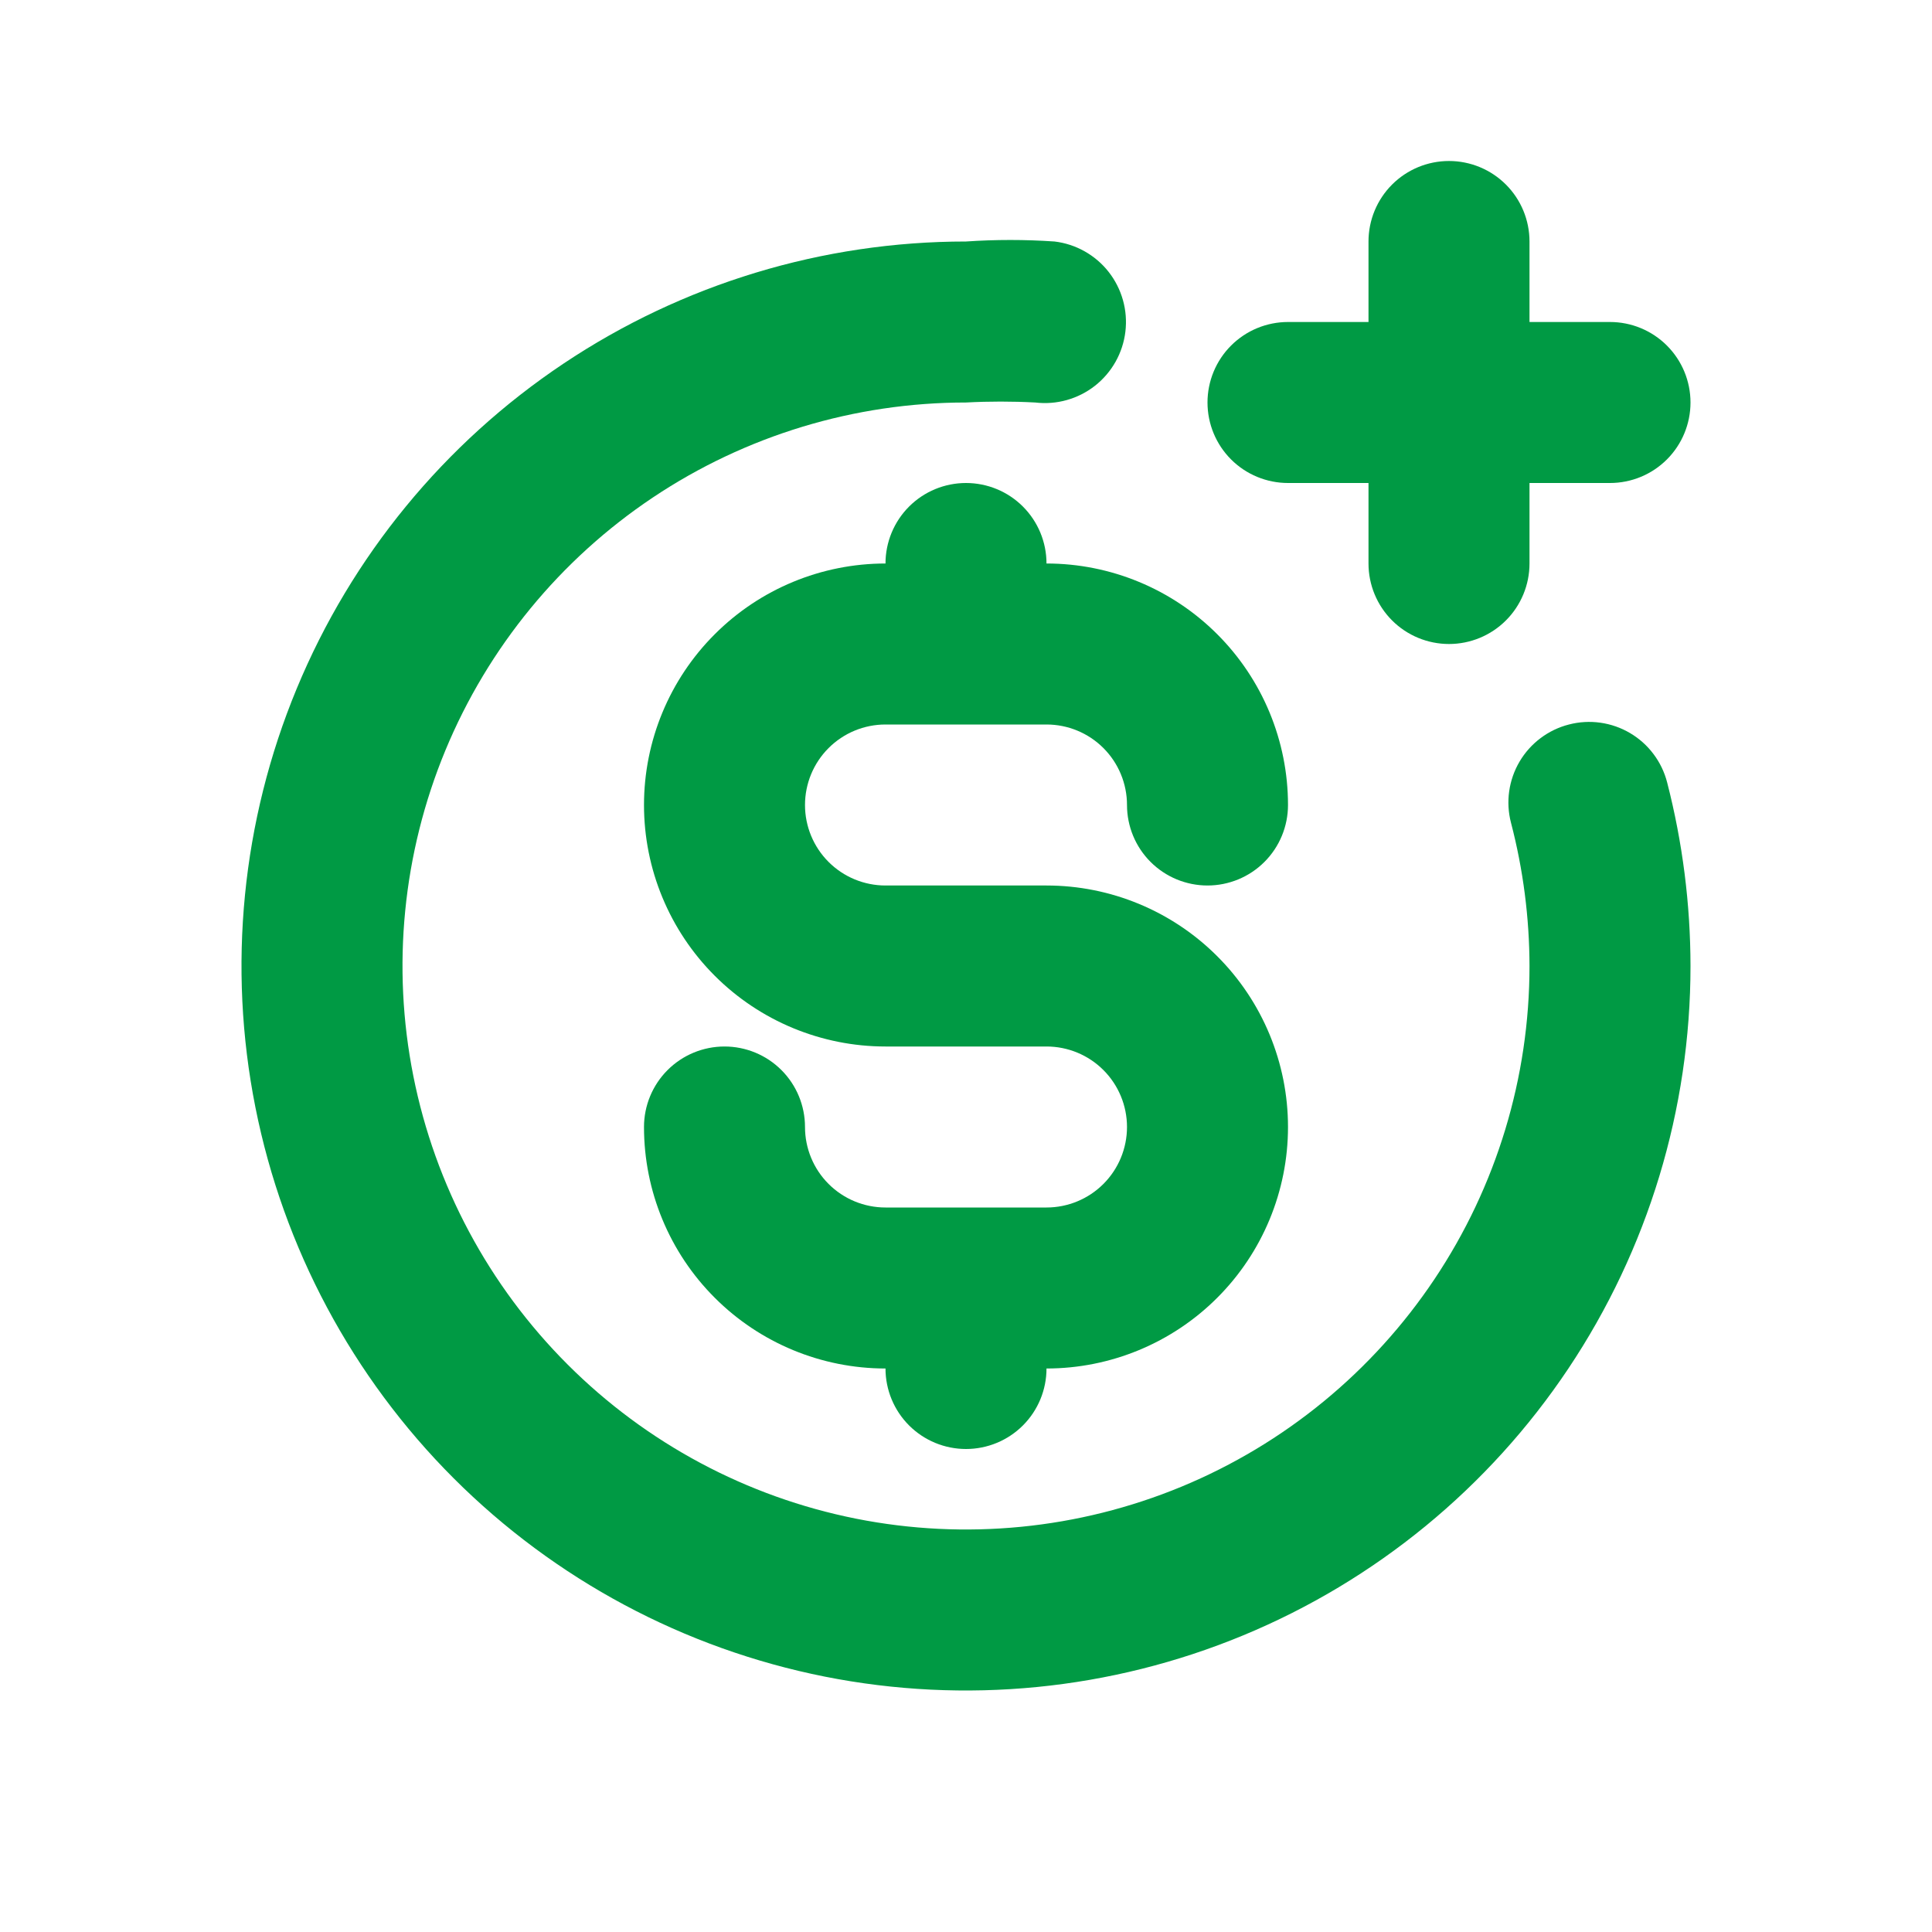
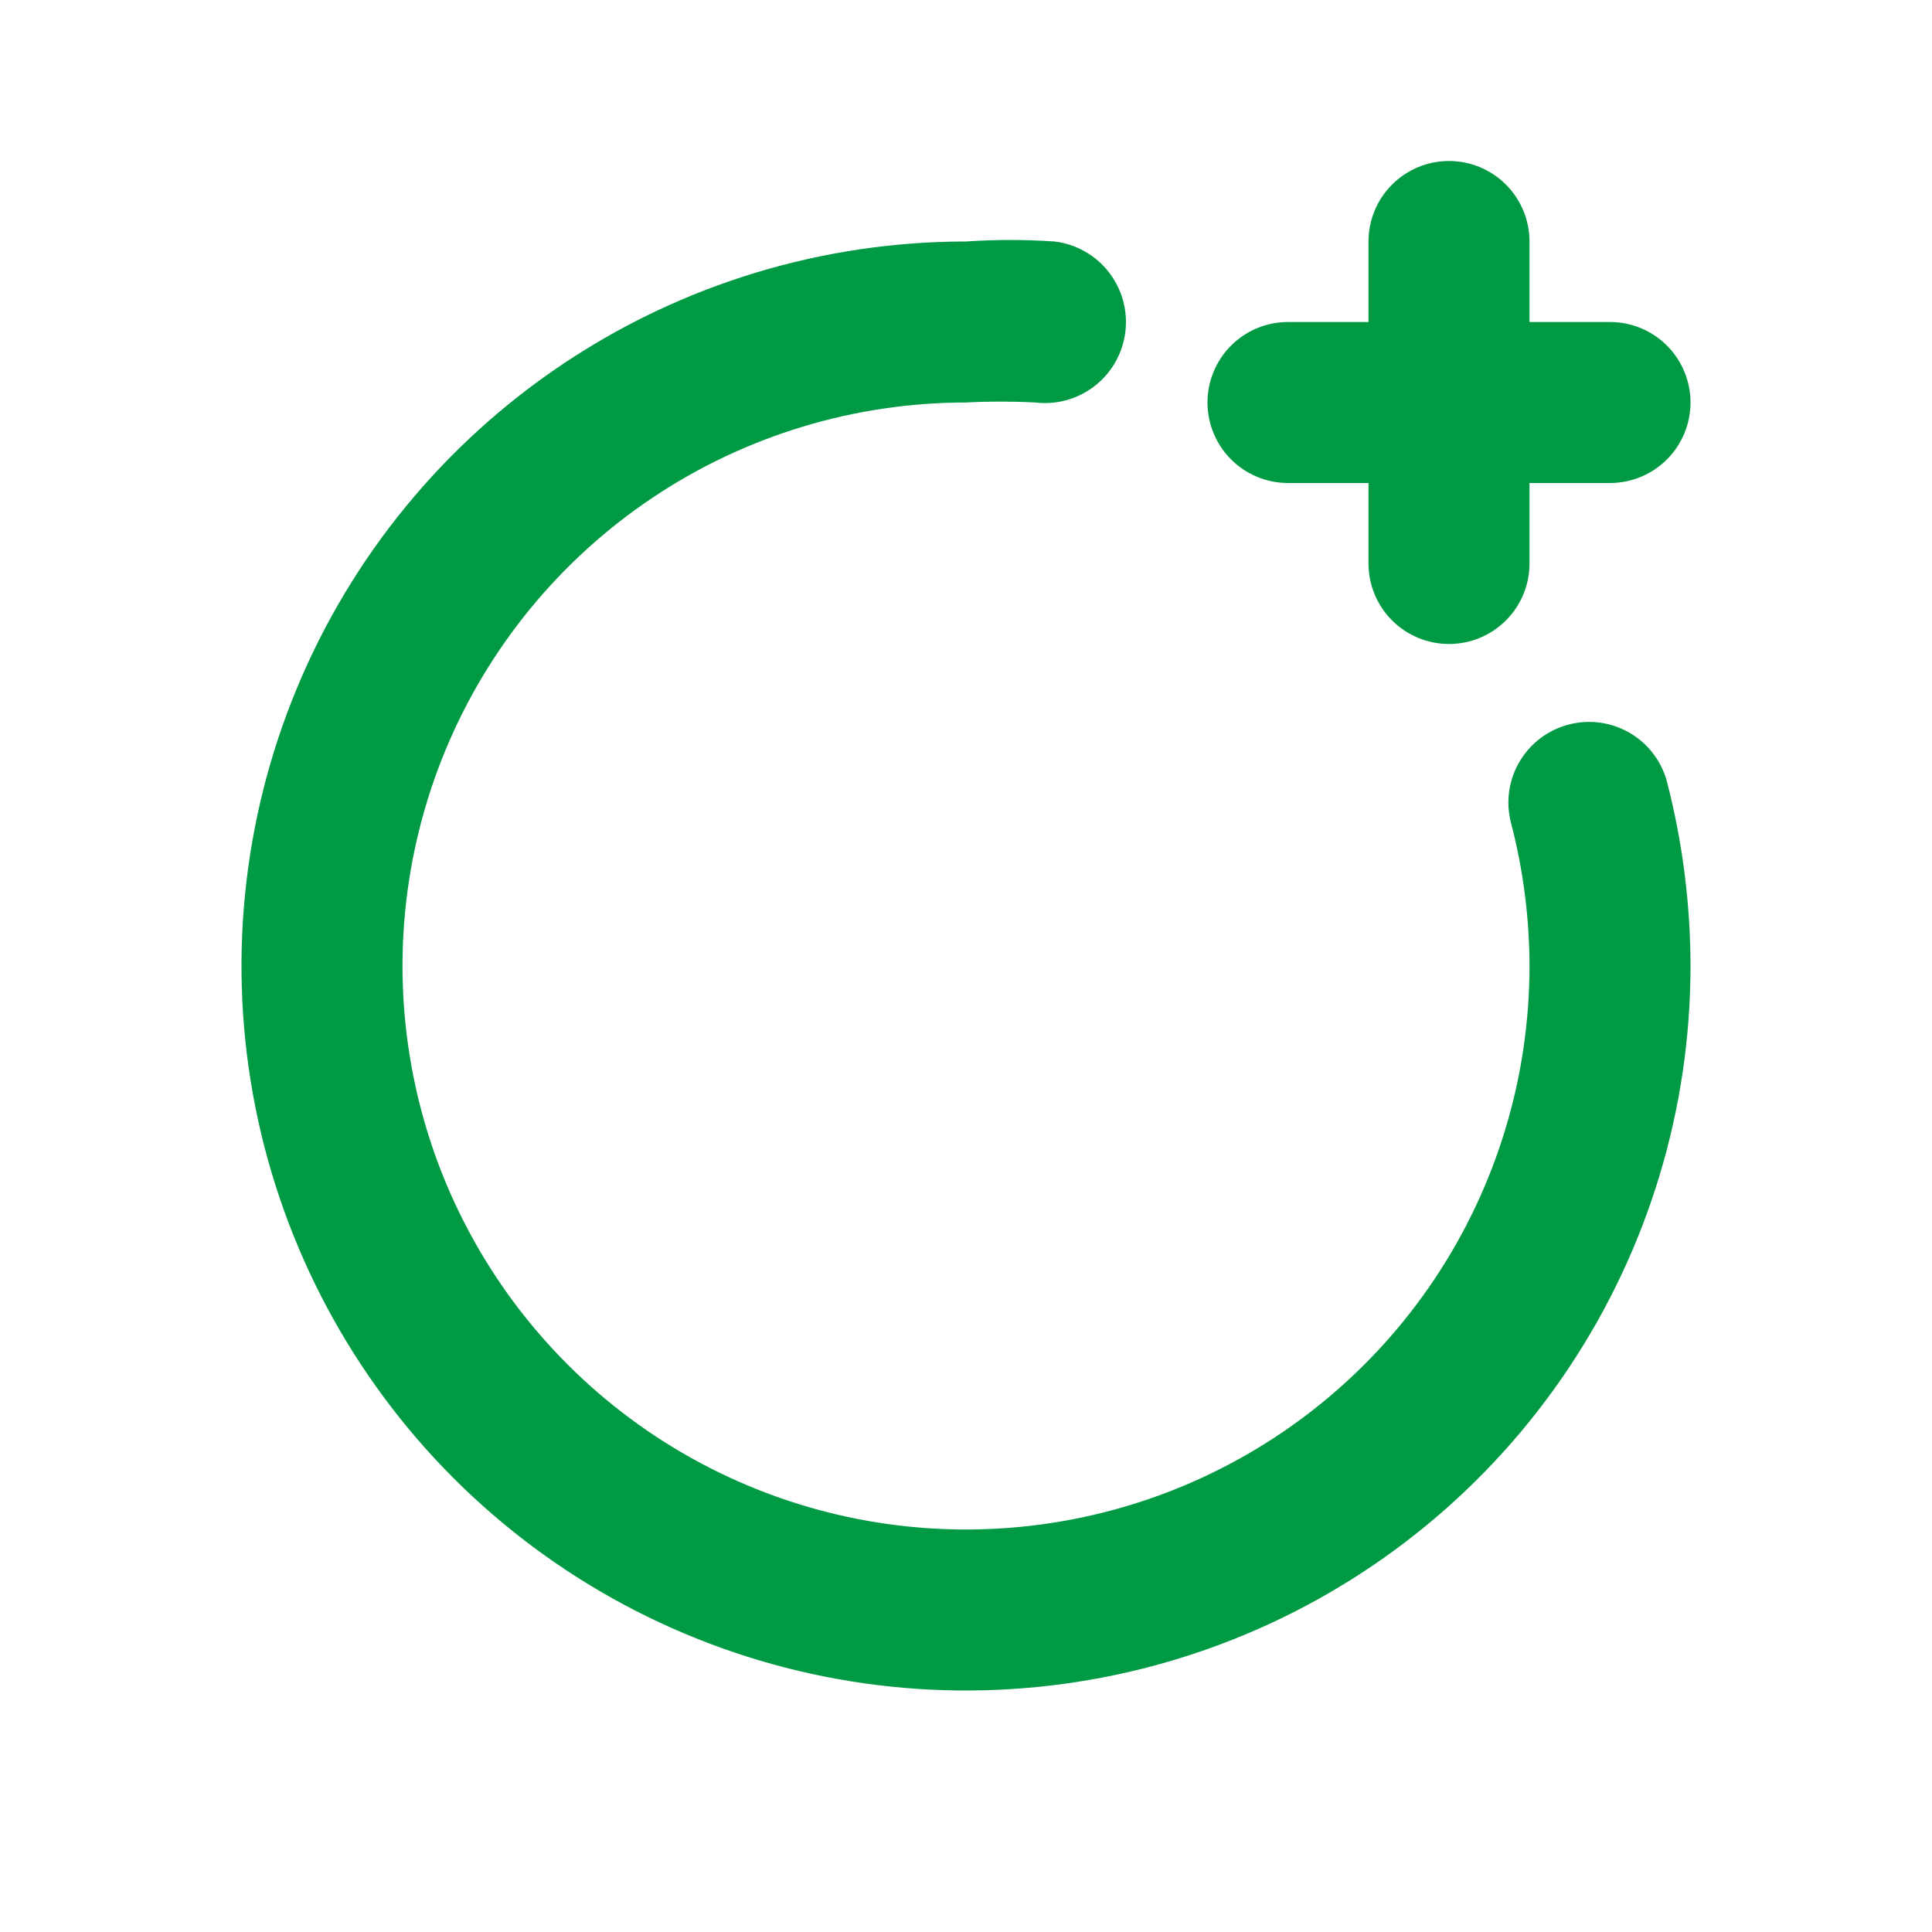
<svg xmlns="http://www.w3.org/2000/svg" width="60" height="60" viewBox="0 0 60 60" fill="none">
  <path d="M48.725 22.5C48.406 22.581 48.107 22.725 47.844 22.923C47.581 23.12 47.359 23.368 47.192 23.651C47.025 23.934 46.915 24.248 46.869 24.574C46.823 24.9 46.842 25.231 46.925 25.55C47.304 27.003 47.497 28.498 47.5 30C47.5 33.461 46.474 36.844 44.551 39.722C42.628 42.6 39.895 44.843 36.697 46.168C33.499 47.492 29.981 47.839 26.586 47.164C23.191 46.488 20.073 44.822 17.626 42.374C15.178 39.927 13.511 36.809 12.836 33.414C12.161 30.019 12.508 26.501 13.832 23.303C15.157 20.105 17.4 17.372 20.277 15.449C23.155 13.526 26.539 12.5 30 12.5C30.716 12.462 31.434 12.462 32.15 12.5C32.478 12.539 32.811 12.514 33.13 12.424C33.448 12.335 33.746 12.184 34.006 11.98C34.266 11.775 34.483 11.522 34.645 11.234C34.807 10.945 34.911 10.628 34.95 10.3C34.989 9.972 34.964 9.639 34.874 9.32C34.785 9.002 34.634 8.704 34.43 8.444C34.226 8.184 33.972 7.967 33.684 7.805C33.396 7.643 33.078 7.539 32.75 7.5C31.834 7.437 30.916 7.437 30 7.5C25.55 7.5 21.2 8.819 17.5 11.292C13.8 13.764 10.916 17.278 9.213 21.39C7.51 25.501 7.064 30.025 7.932 34.389C8.801 38.754 10.943 42.763 14.09 45.91C17.237 49.056 21.246 51.199 25.61 52.068C29.975 52.936 34.499 52.49 38.61 50.787C42.722 49.084 46.236 46.2 48.708 42.5C51.18 38.8 52.5 34.45 52.5 30C52.498 28.077 52.254 26.162 51.775 24.3C51.693 23.981 51.55 23.682 51.352 23.419C51.155 23.155 50.907 22.934 50.624 22.767C50.34 22.599 50.027 22.49 49.701 22.444C49.375 22.398 49.044 22.417 48.725 22.5Z" fill="#009A44" />
-   <path d="M27.5 22.5H32.5C33.163 22.5 33.799 22.763 34.268 23.232C34.737 23.701 35 24.337 35 25C35 25.663 35.263 26.299 35.732 26.768C36.201 27.237 36.837 27.5 37.5 27.5C38.163 27.5 38.799 27.237 39.268 26.768C39.737 26.299 40 25.663 40 25C40 23.011 39.21 21.103 37.803 19.697C36.397 18.29 34.489 17.5 32.5 17.5C32.5 16.837 32.237 16.201 31.768 15.732C31.299 15.263 30.663 15 30 15C29.337 15 28.701 15.263 28.232 15.732C27.763 16.201 27.5 16.837 27.5 17.5C25.511 17.5 23.603 18.29 22.197 19.697C20.79 21.103 20 23.011 20 25C20 26.989 20.79 28.897 22.197 30.303C23.603 31.71 25.511 32.5 27.5 32.5H32.5C33.163 32.5 33.799 32.763 34.268 33.232C34.737 33.701 35 34.337 35 35C35 35.663 34.737 36.299 34.268 36.768C33.799 37.237 33.163 37.5 32.5 37.5H27.5C26.837 37.5 26.201 37.237 25.732 36.768C25.263 36.299 25 35.663 25 35C25 34.337 24.737 33.701 24.268 33.232C23.799 32.763 23.163 32.5 22.5 32.5C21.837 32.5 21.201 32.763 20.732 33.232C20.263 33.701 20 34.337 20 35C20 36.989 20.79 38.897 22.197 40.303C23.603 41.71 25.511 42.5 27.5 42.5C27.5 43.163 27.763 43.799 28.232 44.268C28.701 44.737 29.337 45 30 45C30.663 45 31.299 44.737 31.768 44.268C32.237 43.799 32.5 43.163 32.5 42.5C34.489 42.5 36.397 41.71 37.803 40.303C39.21 38.897 40 36.989 40 35C40 33.011 39.21 31.103 37.803 29.697C36.397 28.29 34.489 27.5 32.5 27.5H27.5C26.837 27.5 26.201 27.237 25.732 26.768C25.263 26.299 25 25.663 25 25C25 24.337 25.263 23.701 25.732 23.232C26.201 22.763 26.837 22.5 27.5 22.5V22.5Z" fill="#009A44" />
  <path d="M40 15H42.5V17.5C42.5 18.163 42.763 18.799 43.232 19.268C43.701 19.737 44.337 20 45 20C45.663 20 46.299 19.737 46.768 19.268C47.237 18.799 47.5 18.163 47.5 17.5V15H50C50.663 15 51.299 14.737 51.768 14.268C52.237 13.799 52.5 13.163 52.5 12.5C52.5 11.837 52.237 11.201 51.768 10.732C51.299 10.263 50.663 10 50 10H47.5V7.5C47.5 6.837 47.237 6.201 46.768 5.732C46.299 5.263 45.663 5 45 5C44.337 5 43.701 5.263 43.232 5.732C42.763 6.201 42.5 6.837 42.5 7.5V10H40C39.337 10 38.701 10.263 38.232 10.732C37.763 11.201 37.5 11.837 37.5 12.5C37.5 13.163 37.763 13.799 38.232 14.268C38.701 14.737 39.337 15 40 15V15Z" fill="#009A44" />
</svg>